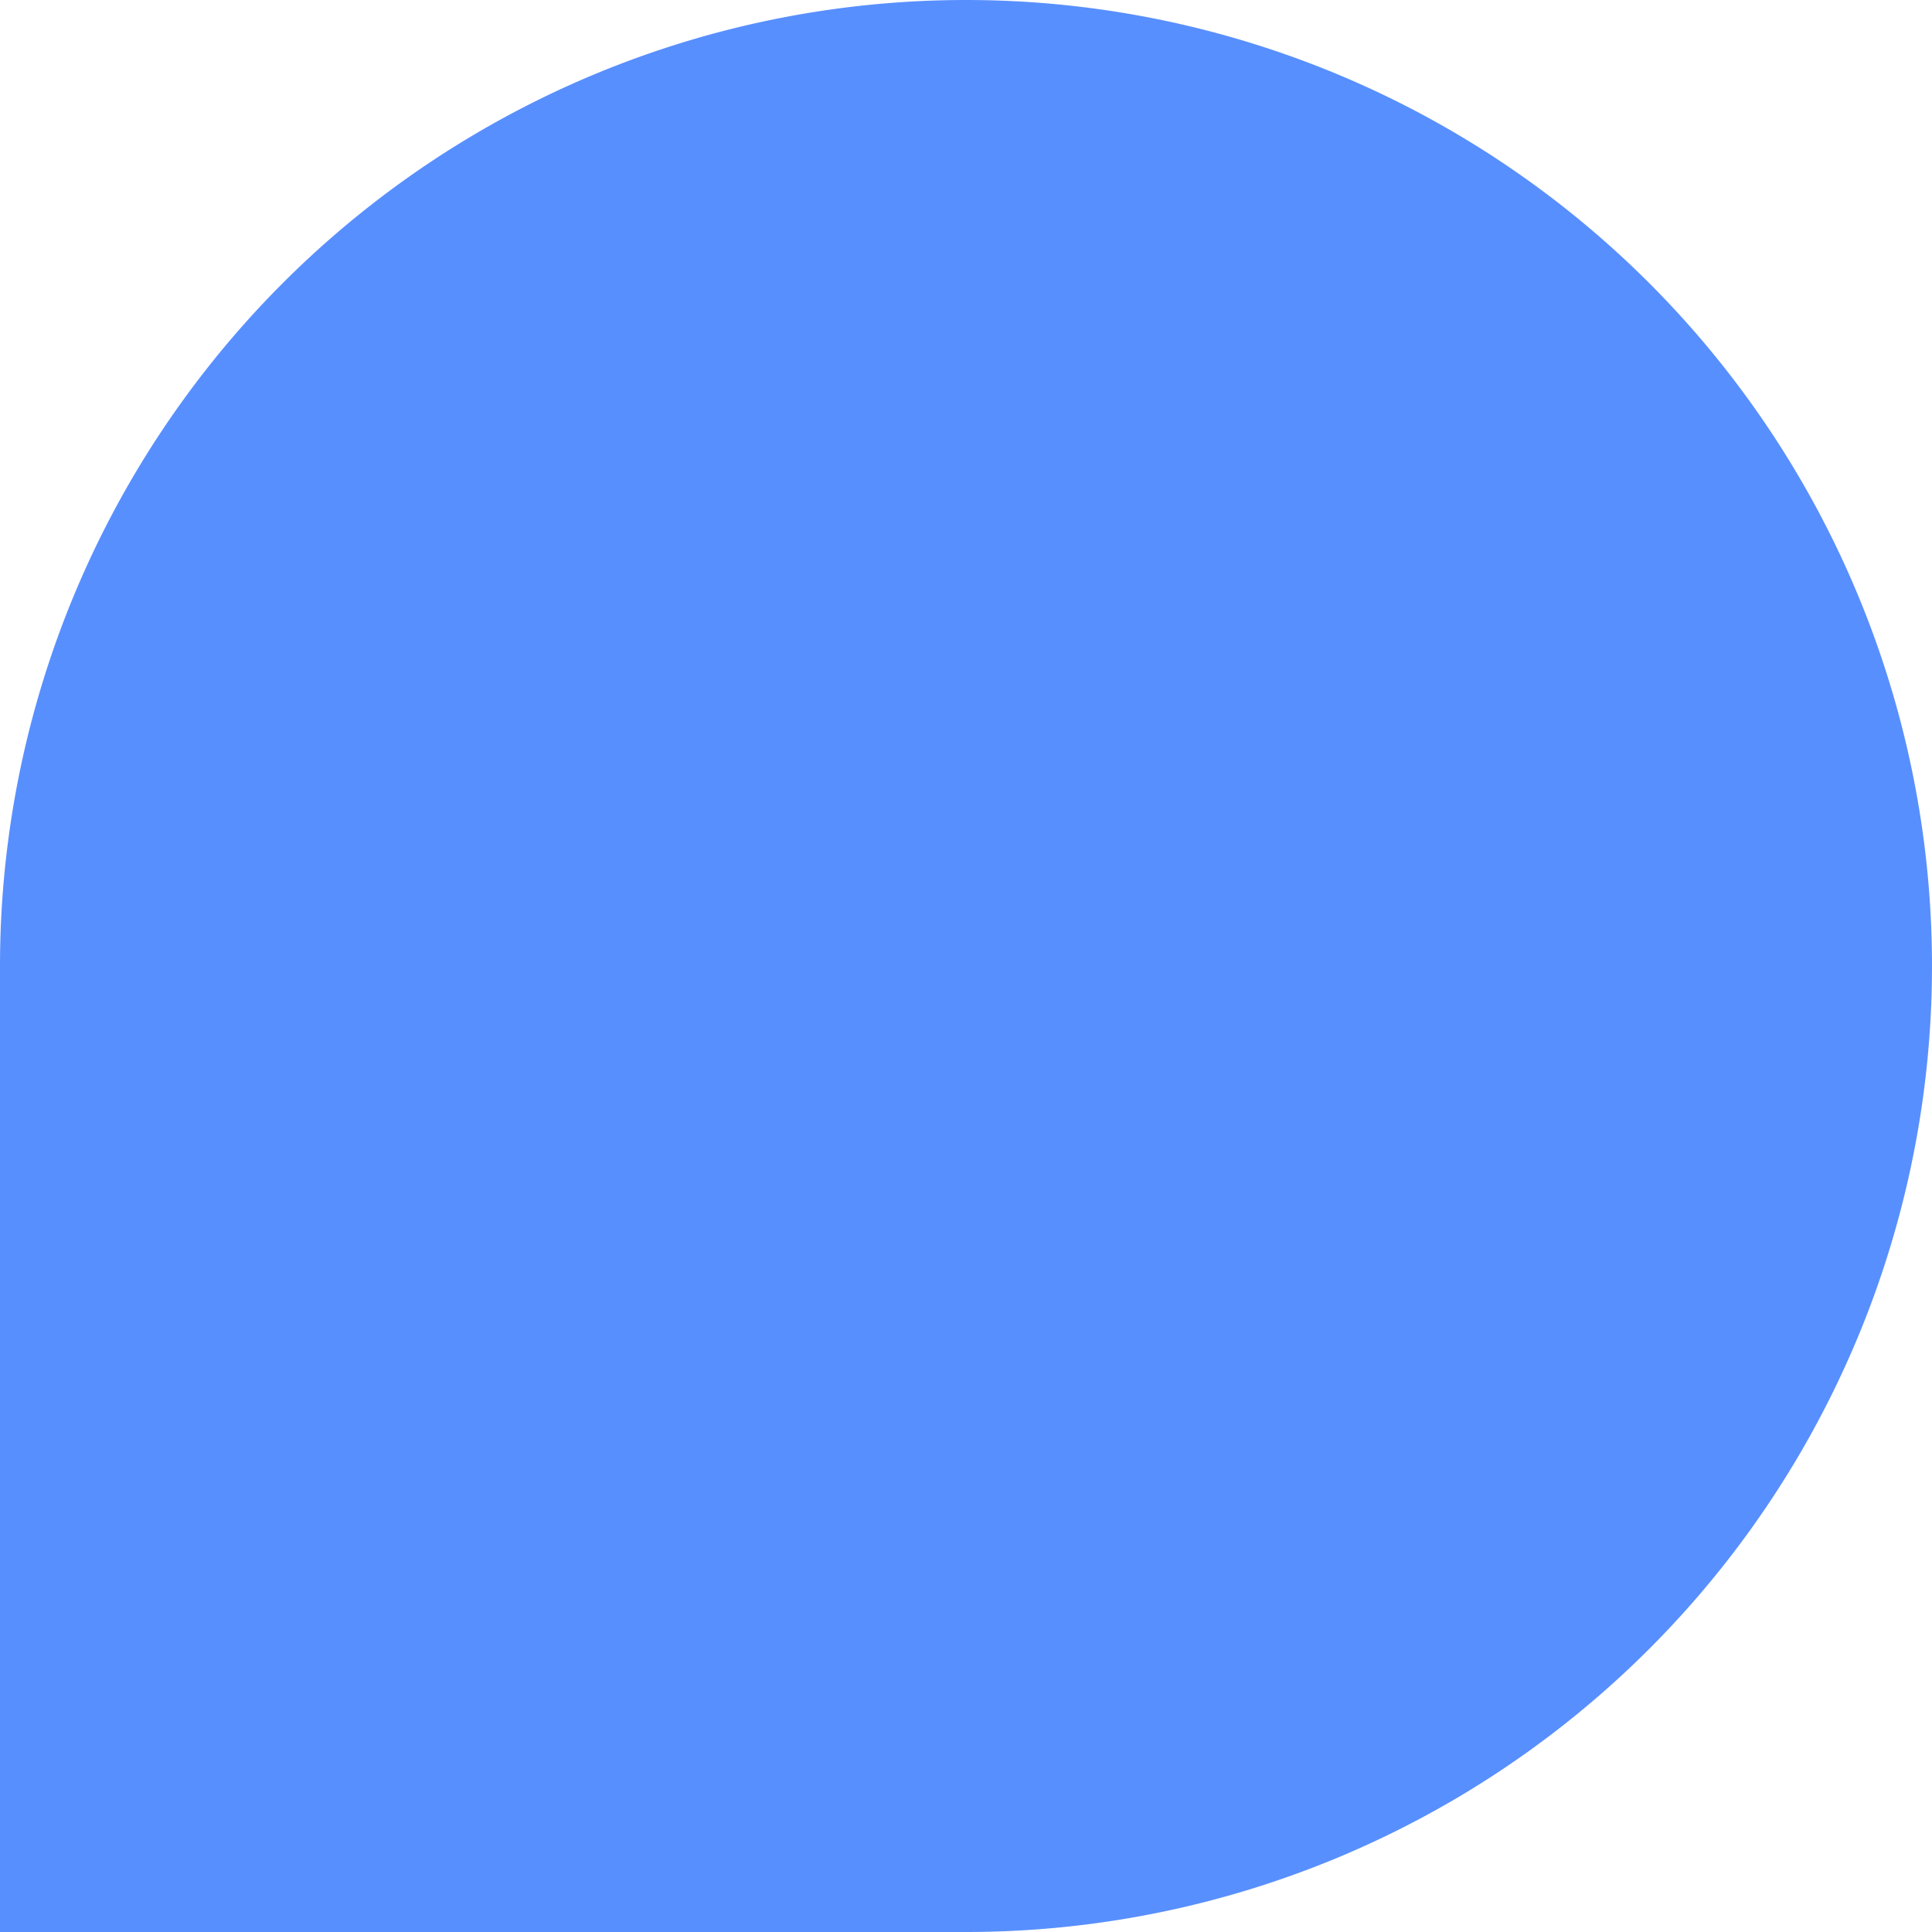
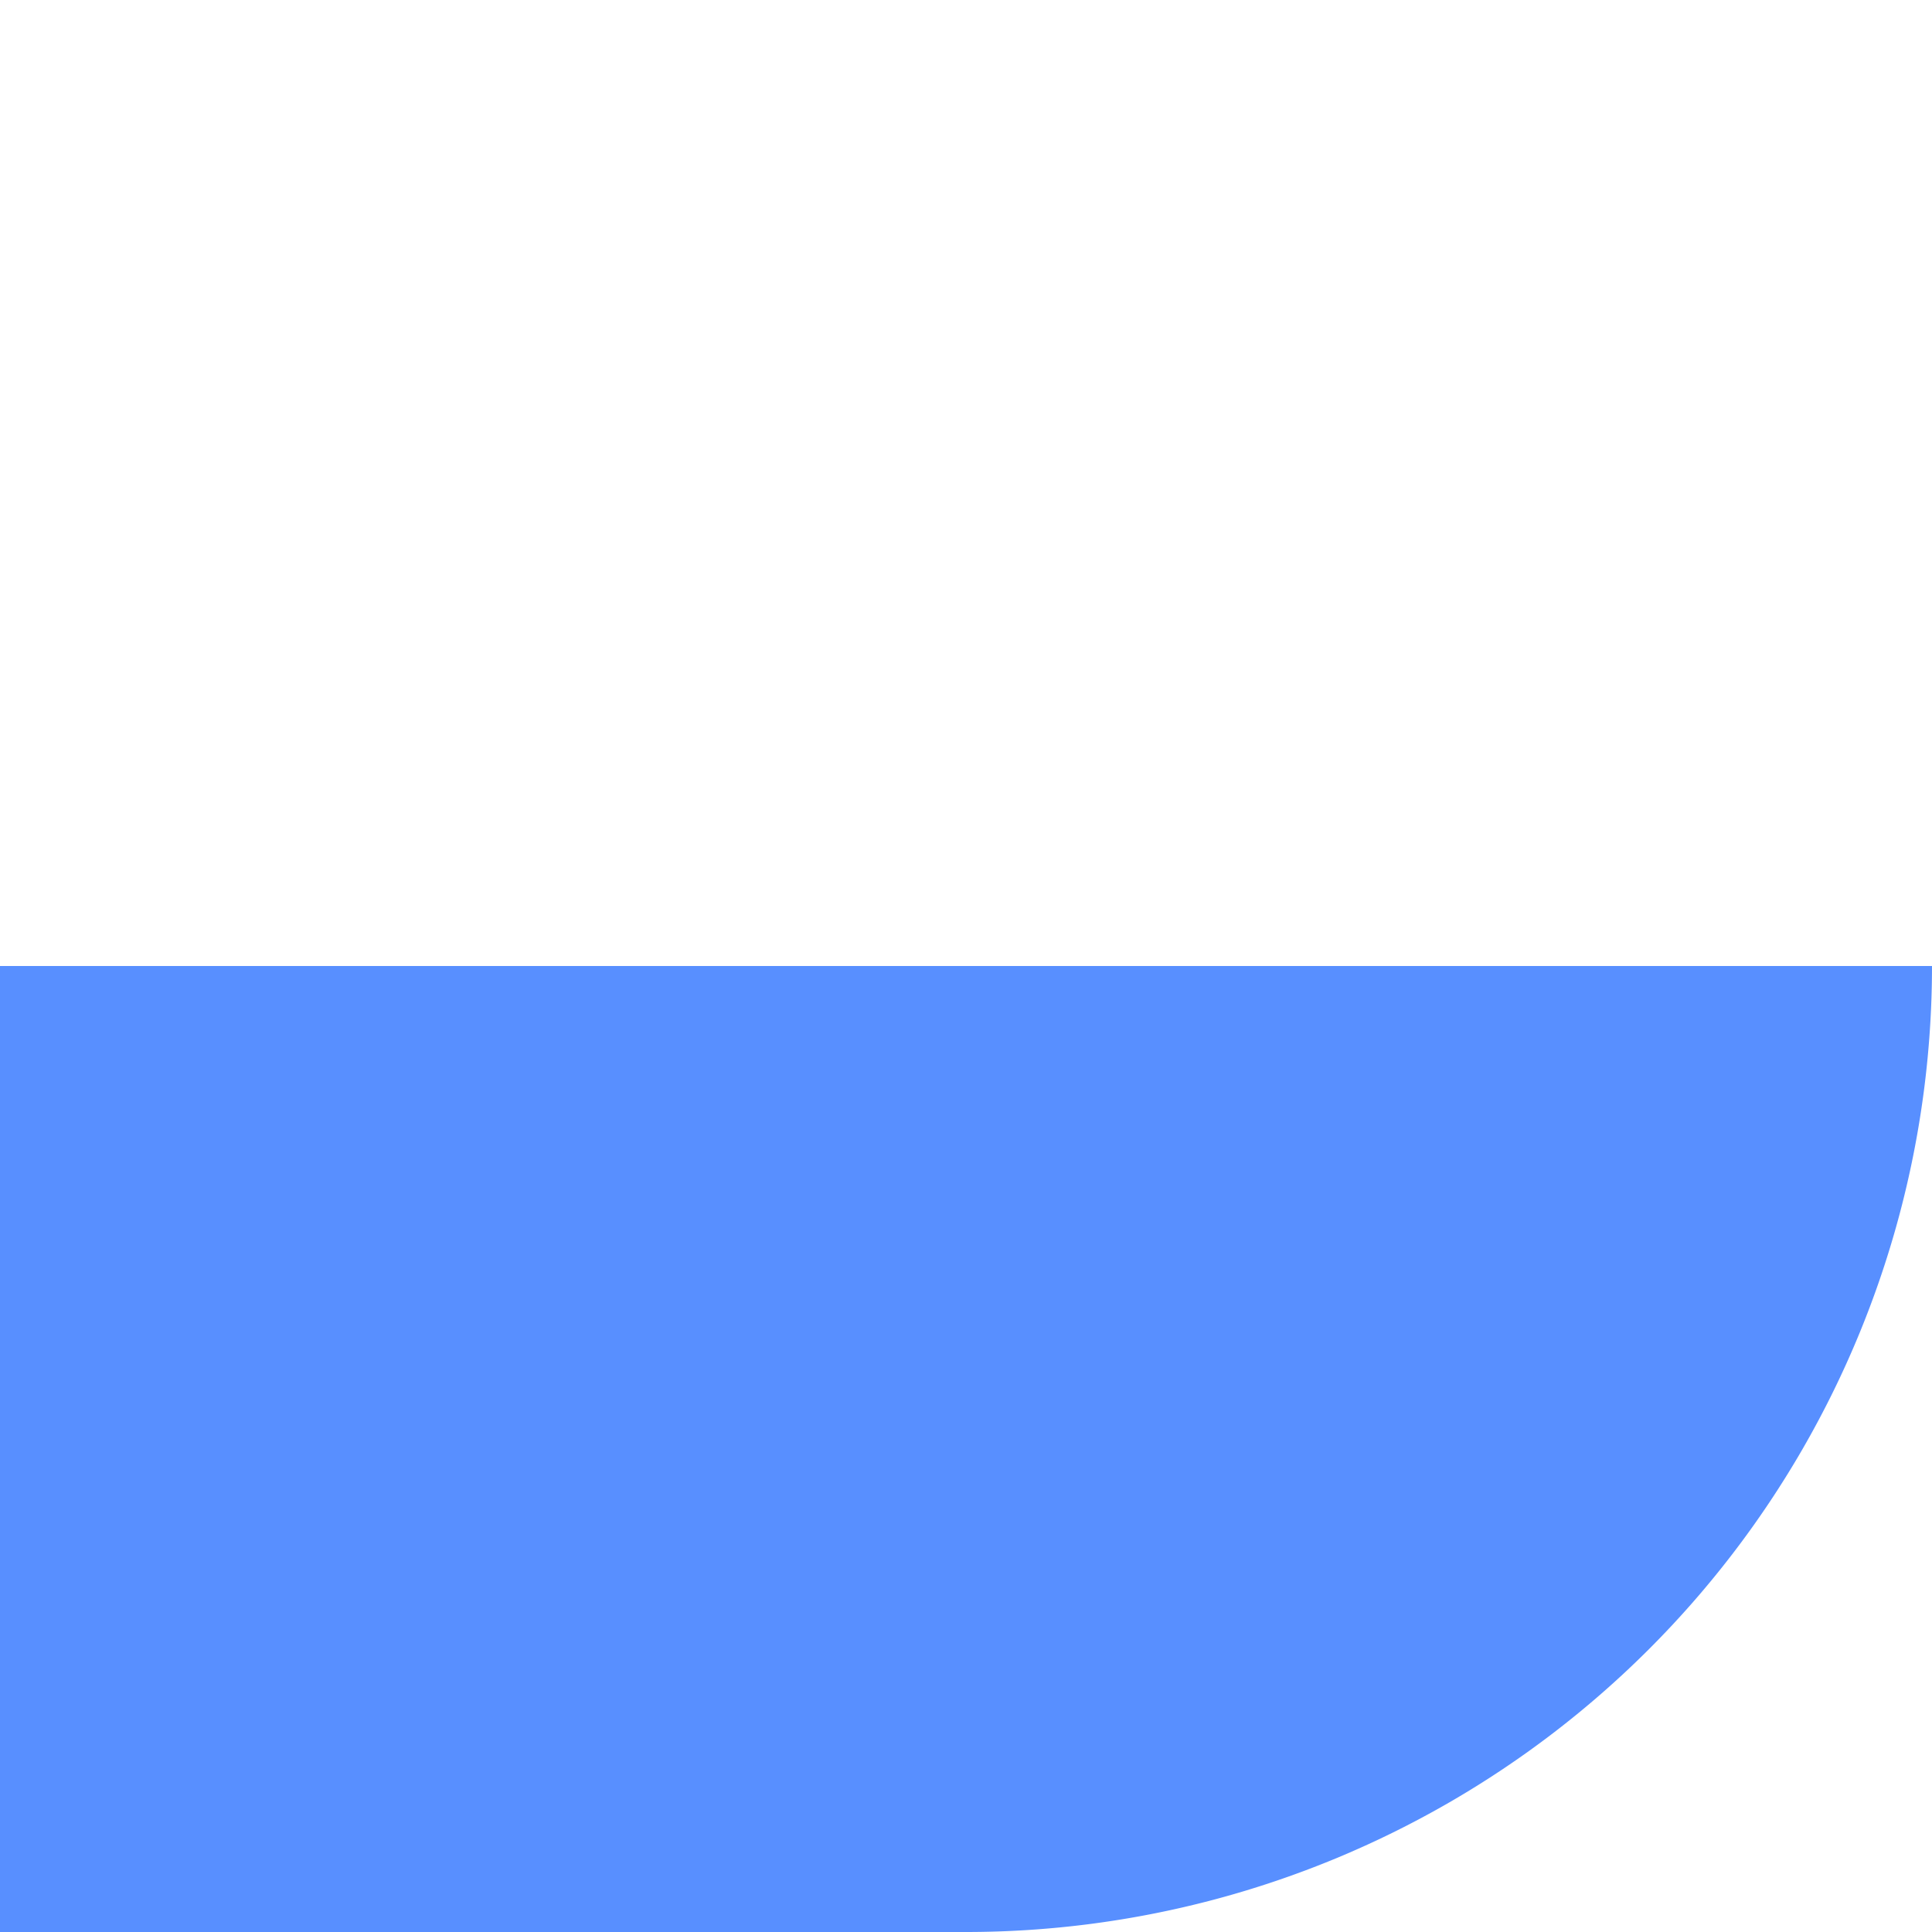
<svg xmlns="http://www.w3.org/2000/svg" width="35.016" height="35.016" viewBox="0 0 35.016 35.016">
  <g id="Groupe_704" data-name="Groupe 704" transform="translate(-16.947 -1.446)">
-     <path id="Tracé_1303" data-name="Tracé 1303" d="M35.016,21.354A17.508,17.508,0,0,1,17.508,38.862H0V21.354a17.508,17.508,0,1,1,35.016,0" transform="translate(16.947 -2.4)" fill="#588fff" />
+     <path id="Tracé_1303" data-name="Tracé 1303" d="M35.016,21.354A17.508,17.508,0,0,1,17.508,38.862H0V21.354" transform="translate(16.947 -2.4)" fill="#588fff" />
  </g>
</svg>